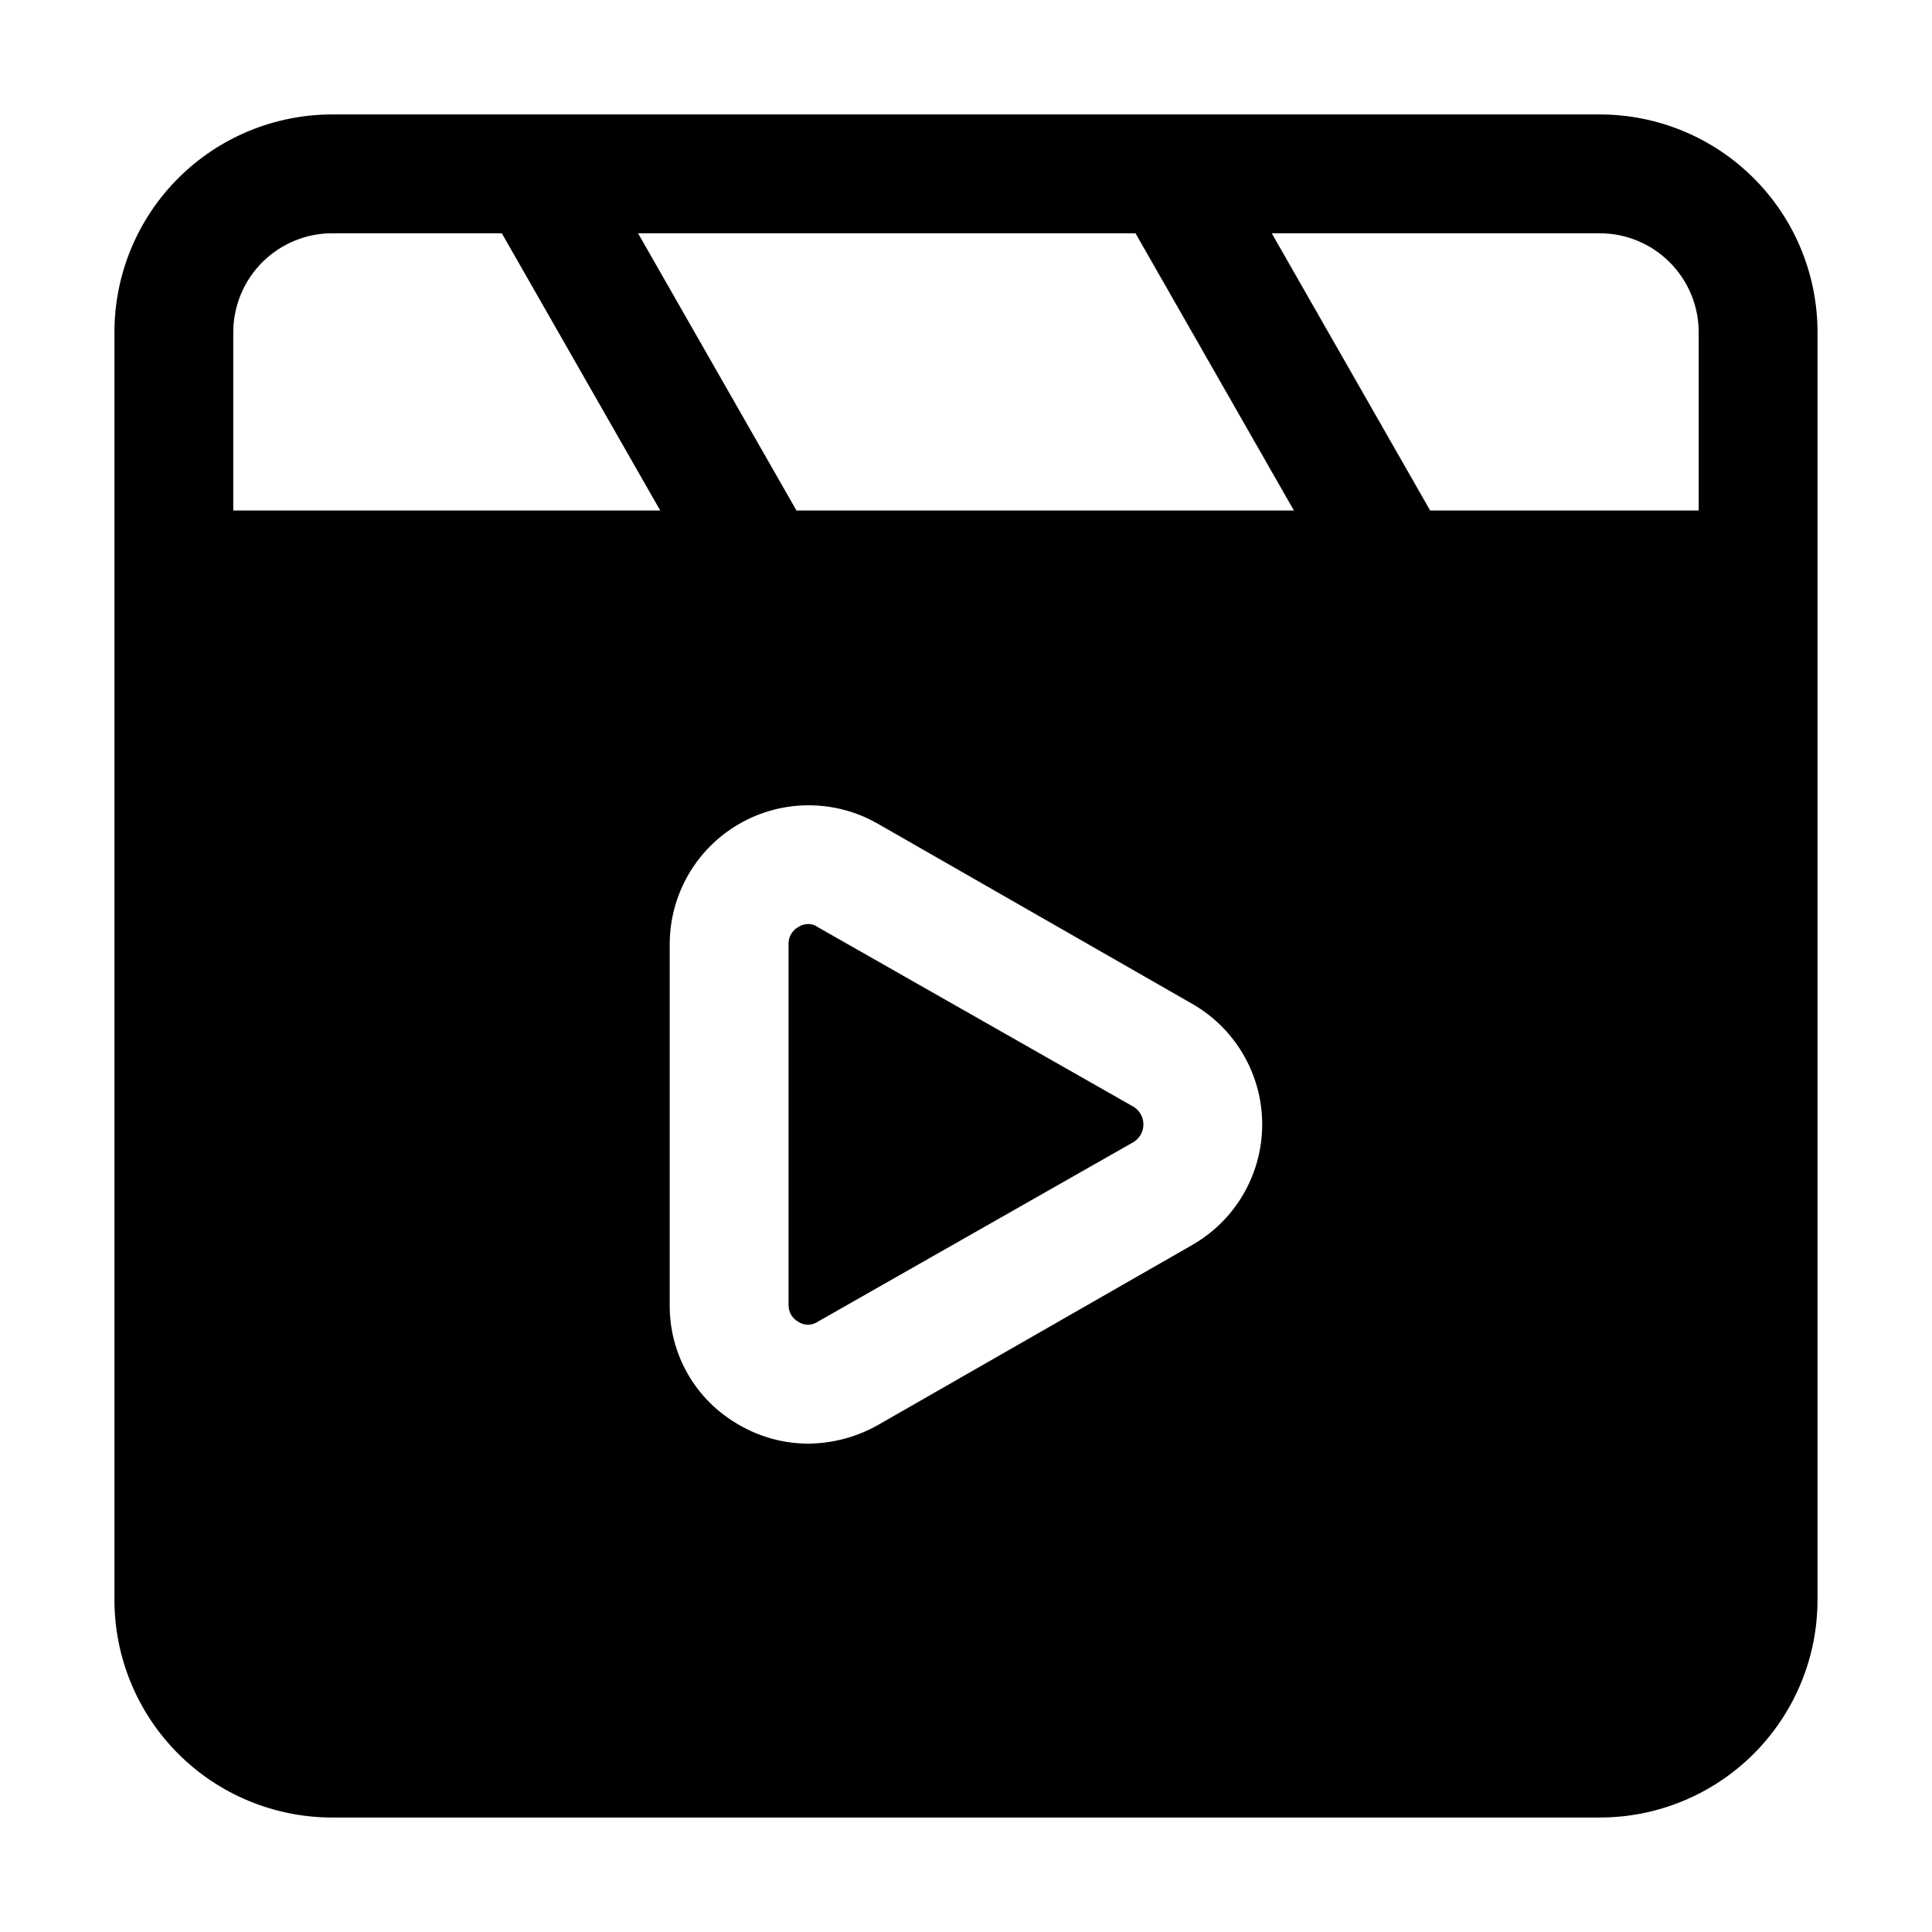
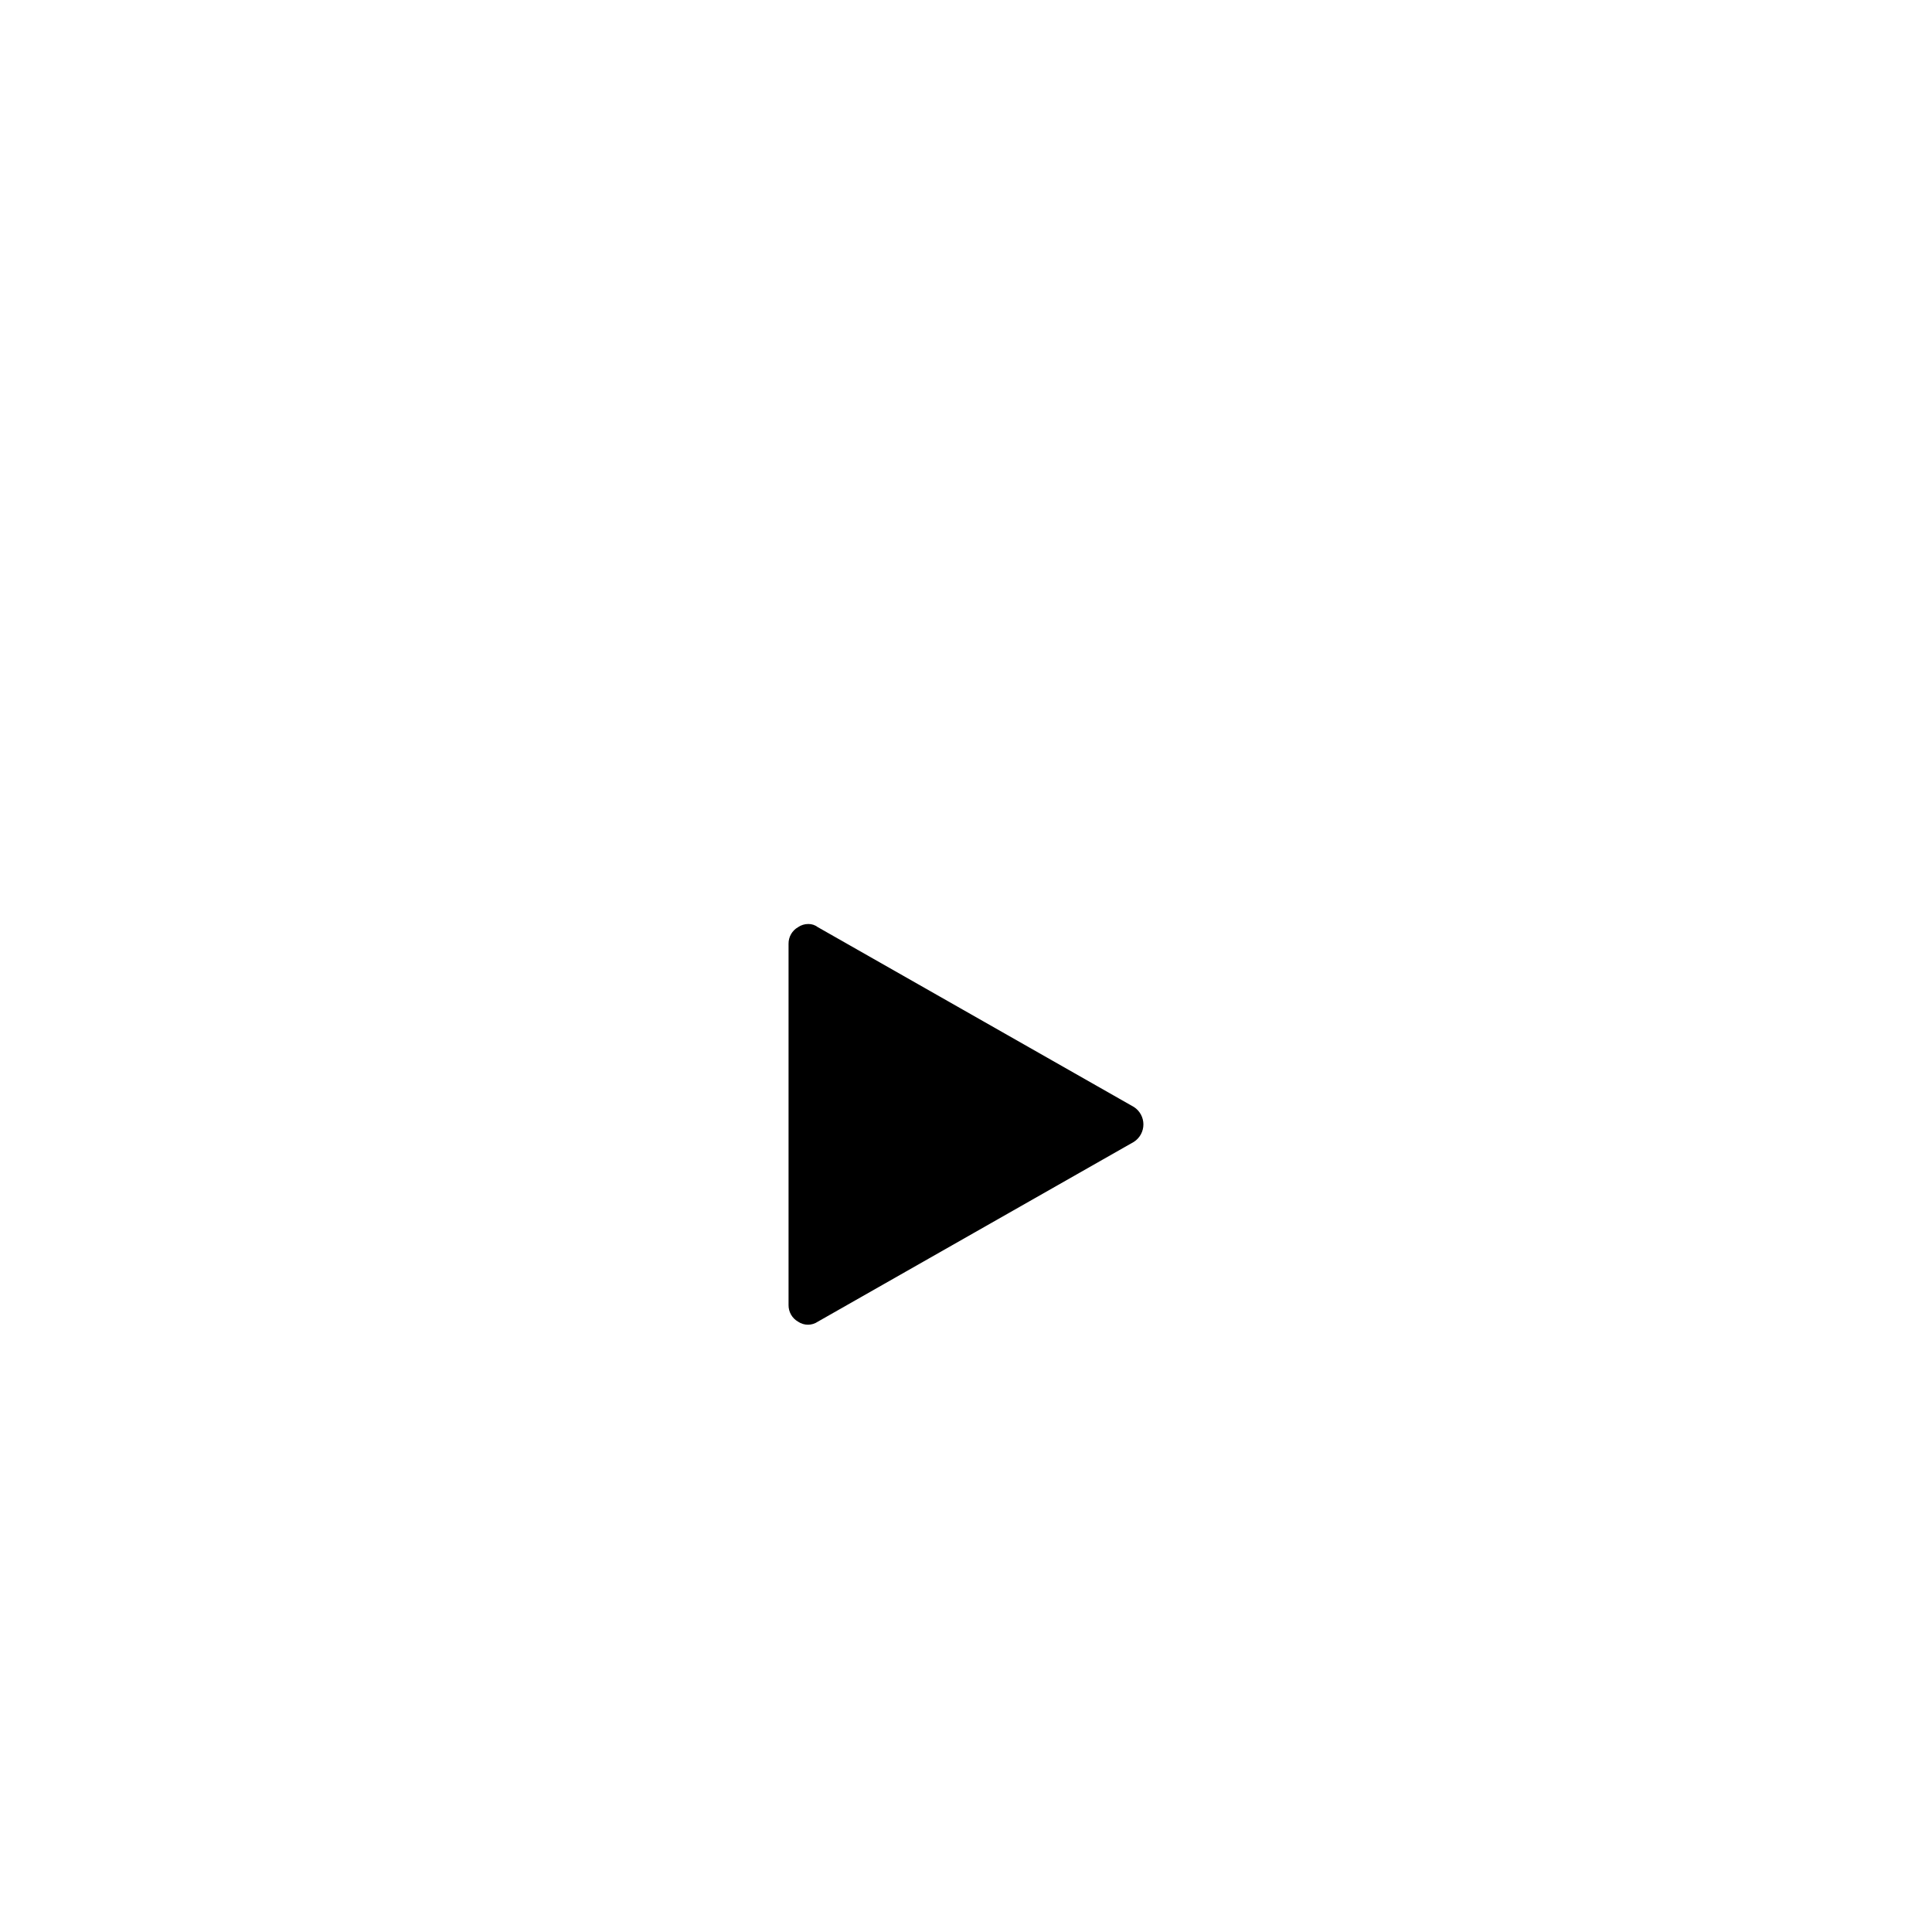
<svg xmlns="http://www.w3.org/2000/svg" fill="#000000" width="800px" height="800px" version="1.1" viewBox="144 144 512 512">
  <g>
    <path d="m360.74 389.71c-0.719-0.555-1.609-0.852-2.519-0.84-0.973-0.008-1.926 0.285-2.727 0.84-1.582 0.902-2.547 2.59-2.519 4.41v95.723c-0.027 1.82 0.938 3.508 2.519 4.41 1.582 1.082 3.664 1.082 5.246 0l83.758-47.652c1.57-1.016 2.516-2.754 2.516-4.617 0-1.867-0.945-3.606-2.516-4.621z" />
-     <path d="m567.93 174.33h-335.87c-15.312-0.008-30.004 6.07-40.832 16.898s-16.906 25.52-16.898 40.832v335.87c-0.008 15.316 6.07 30.004 16.898 40.832 10.828 10.832 25.52 16.91 40.832 16.898h335.87c15.316 0.012 30.004-6.066 40.832-16.898 10.832-10.828 16.91-25.516 16.898-40.832v-335.87c0.012-15.312-6.066-30.004-16.898-40.832-10.828-10.828-25.516-16.906-40.832-16.898zm0 31.488c6.961 0 13.637 2.766 18.555 7.688 4.922 4.922 7.688 11.594 7.688 18.555v47.23h-71.164l-41.984-73.473zm-123.01 0 41.984 73.473h-131.83l-41.984-73.473zm-239.1 26.242c0-6.961 2.766-13.633 7.688-18.555 4.922-4.922 11.594-7.688 18.555-7.688h44.922l41.984 73.473h-113.15zm254.21 241.83-83.547 47.863c-5.59 3.106-11.867 4.766-18.266 4.828-6.496-0.008-12.871-1.746-18.473-5.039-5.586-3.184-10.227-7.797-13.438-13.367-3.207-5.574-4.875-11.902-4.824-18.332v-95.723c0.039-13.086 7.023-25.172 18.344-31.738 11.32-6.566 25.273-6.633 36.656-0.172l83.547 47.863c7.519 4.32 13.27 11.152 16.238 19.297 2.973 8.145 2.973 17.078 0 25.223-2.969 8.145-8.719 14.977-16.238 19.297z" />
  </g>
</svg>